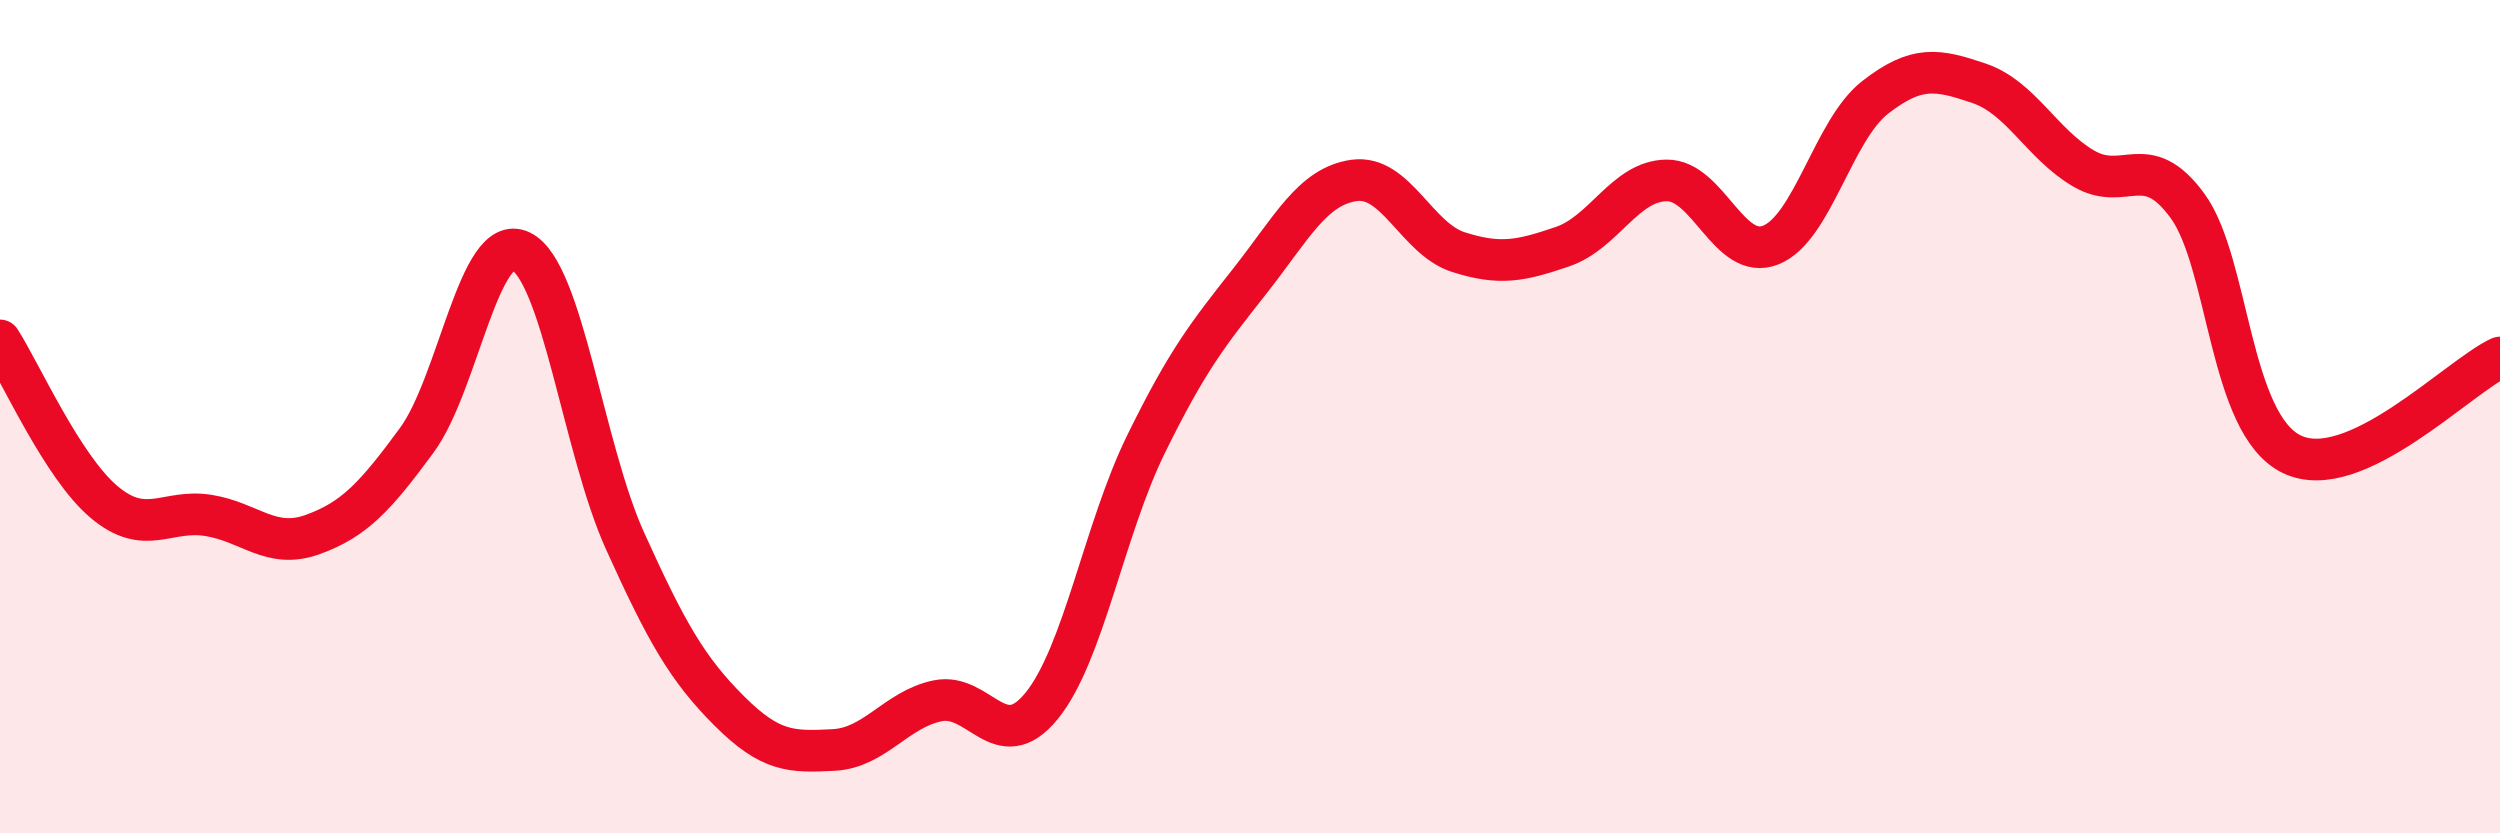
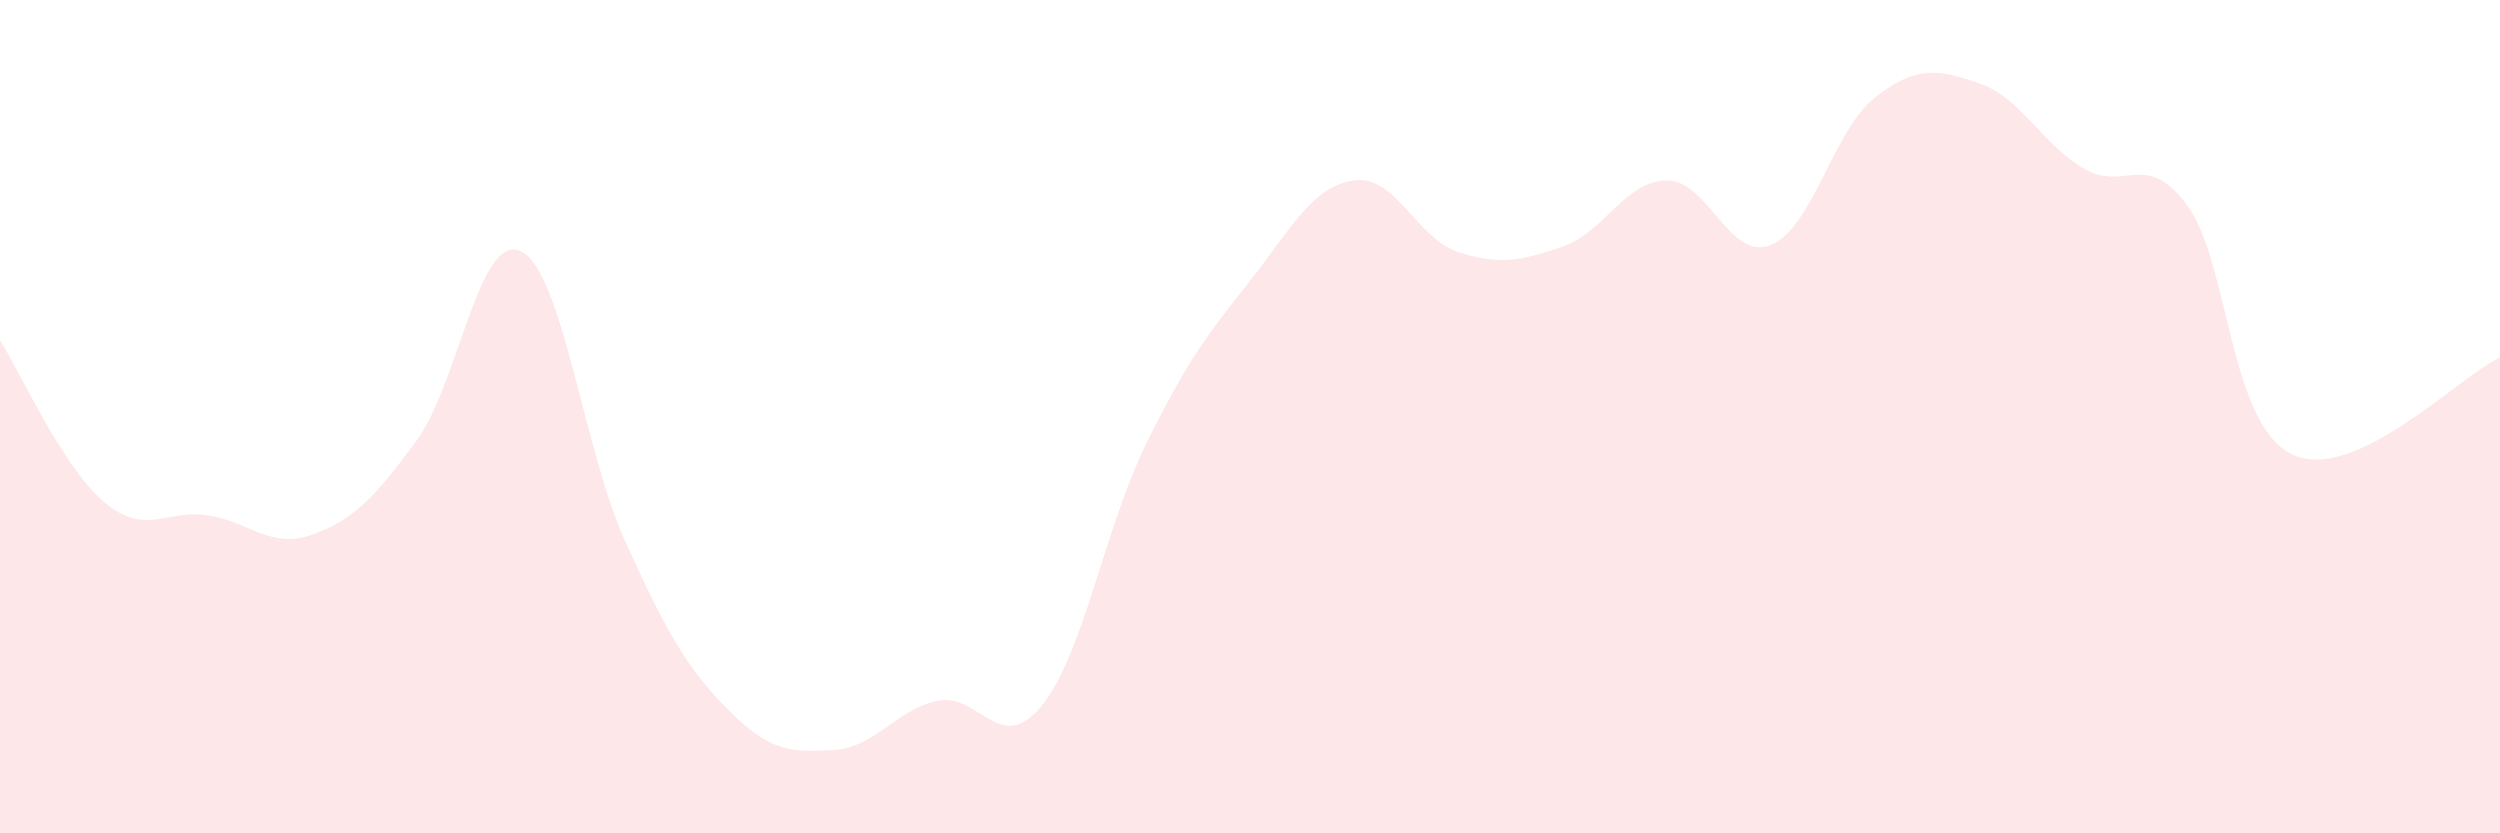
<svg xmlns="http://www.w3.org/2000/svg" width="60" height="20" viewBox="0 0 60 20">
  <path d="M 0,8.17 C 0.5,8.95 1.5,11.21 2.5,12.05 C 3.5,12.89 4,12.21 5,12.37 C 6,12.53 6.5,13.19 7.5,12.83 C 8.5,12.47 9,11.93 10,10.57 C 11,9.21 11.5,5.55 12.5,6.03 C 13.5,6.51 14,10.77 15,12.98 C 16,15.19 16.5,16.06 17.5,17.06 C 18.5,18.06 19,18.05 20,18 C 21,17.95 21.5,17.03 22.5,16.82 C 23.5,16.61 24,18.17 25,16.94 C 26,15.71 26.5,12.71 27.5,10.67 C 28.5,8.63 29,8.01 30,6.74 C 31,5.47 31.5,4.47 32.5,4.33 C 33.5,4.19 34,5.73 35,6.05 C 36,6.37 36.5,6.26 37.5,5.92 C 38.5,5.58 39,4.34 40,4.33 C 41,4.32 41.5,6.28 42.5,5.88 C 43.5,5.48 44,3.12 45,2.34 C 46,1.56 46.5,1.66 47.5,2 C 48.5,2.34 49,3.45 50,4.04 C 51,4.63 51.5,3.57 52.5,4.94 C 53.5,6.31 53.5,10.17 55,10.9 C 56.5,11.63 59,9.04 60,8.58L60 20L0 20Z" fill="#EB0A25" opacity="0.1" stroke-linecap="round" stroke-linejoin="round" />
-   <path d="M 0,8.17 C 0.5,8.95 1.5,11.21 2.5,12.05 C 3.5,12.89 4,12.21 5,12.37 C 6,12.53 6.5,13.19 7.5,12.83 C 8.5,12.47 9,11.93 10,10.57 C 11,9.21 11.5,5.55 12.5,6.03 C 13.5,6.51 14,10.77 15,12.98 C 16,15.19 16.5,16.06 17.5,17.06 C 18.5,18.06 19,18.05 20,18 C 21,17.95 21.5,17.03 22.5,16.82 C 23.5,16.61 24,18.17 25,16.94 C 26,15.71 26.5,12.71 27.5,10.67 C 28.5,8.63 29,8.01 30,6.74 C 31,5.47 31.5,4.47 32.5,4.33 C 33.5,4.19 34,5.73 35,6.05 C 36,6.37 36.5,6.26 37.5,5.92 C 38.5,5.58 39,4.34 40,4.33 C 41,4.32 41.5,6.28 42.5,5.88 C 43.5,5.48 44,3.12 45,2.34 C 46,1.56 46.5,1.66 47.5,2 C 48.5,2.34 49,3.45 50,4.04 C 51,4.63 51.5,3.57 52.5,4.94 C 53.5,6.31 53.5,10.17 55,10.9 C 56.5,11.63 59,9.04 60,8.58" stroke="#EB0A25" stroke-width="1" fill="none" stroke-linecap="round" stroke-linejoin="round" />
</svg>